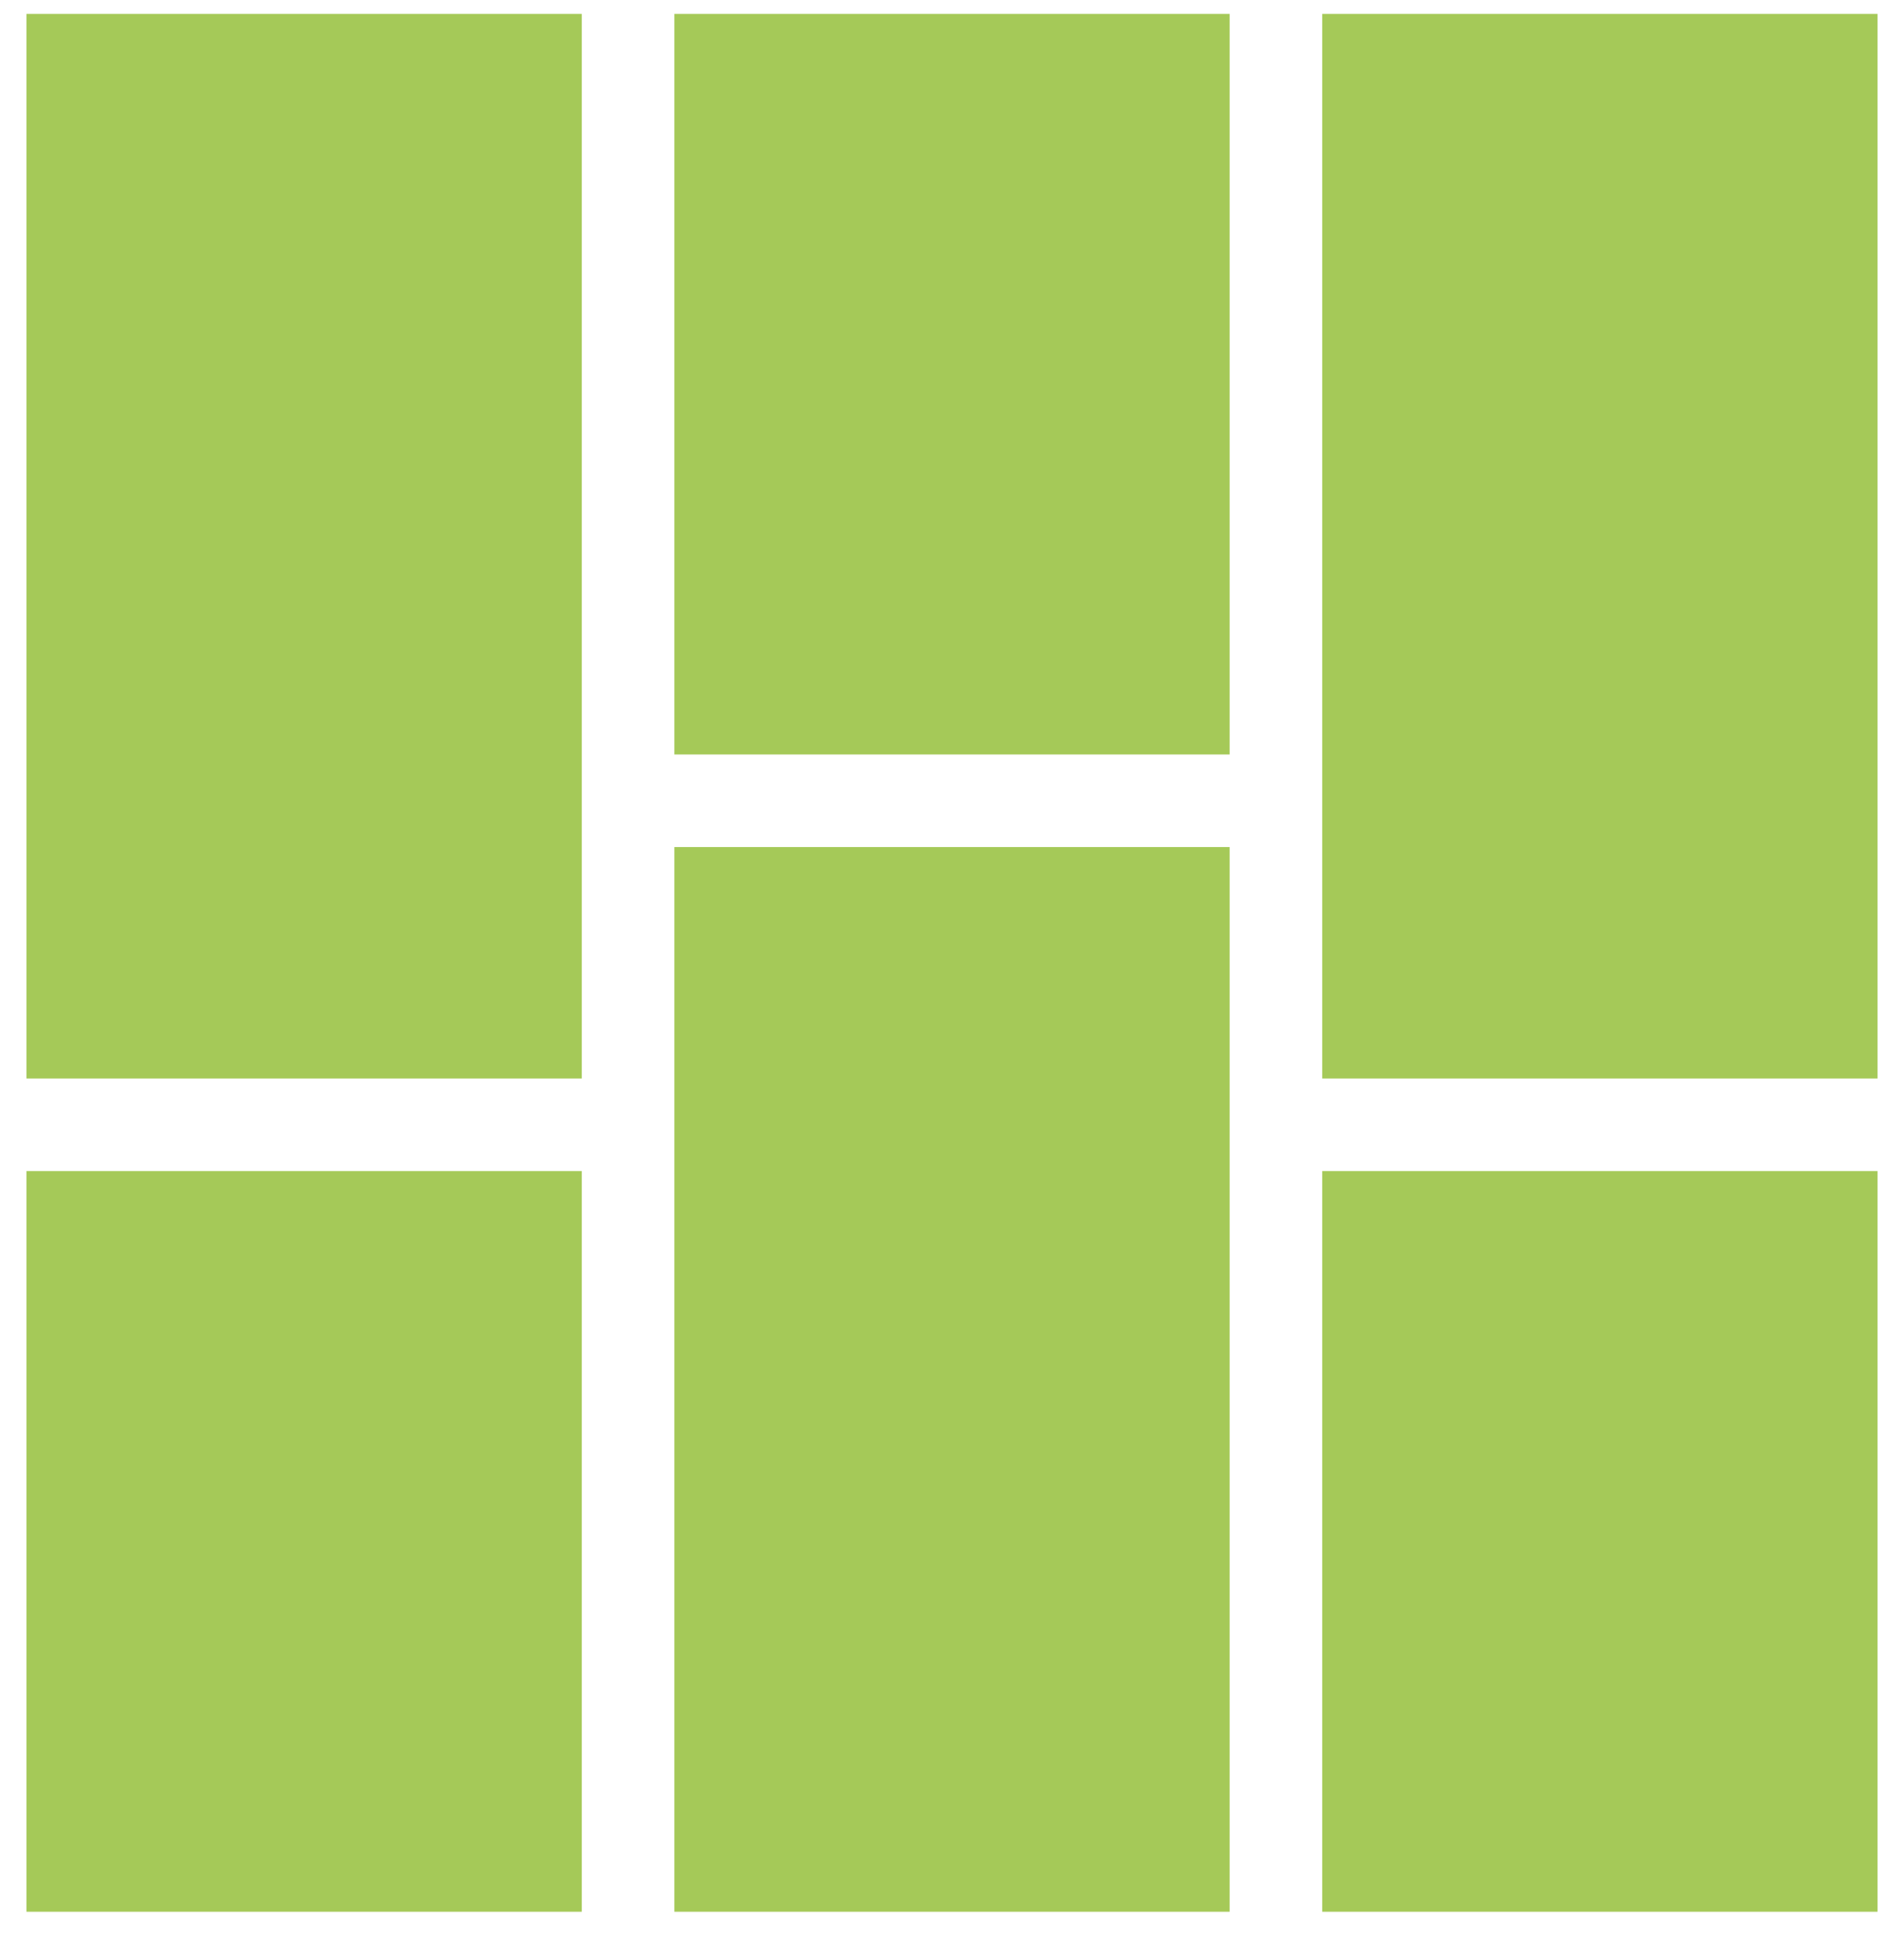
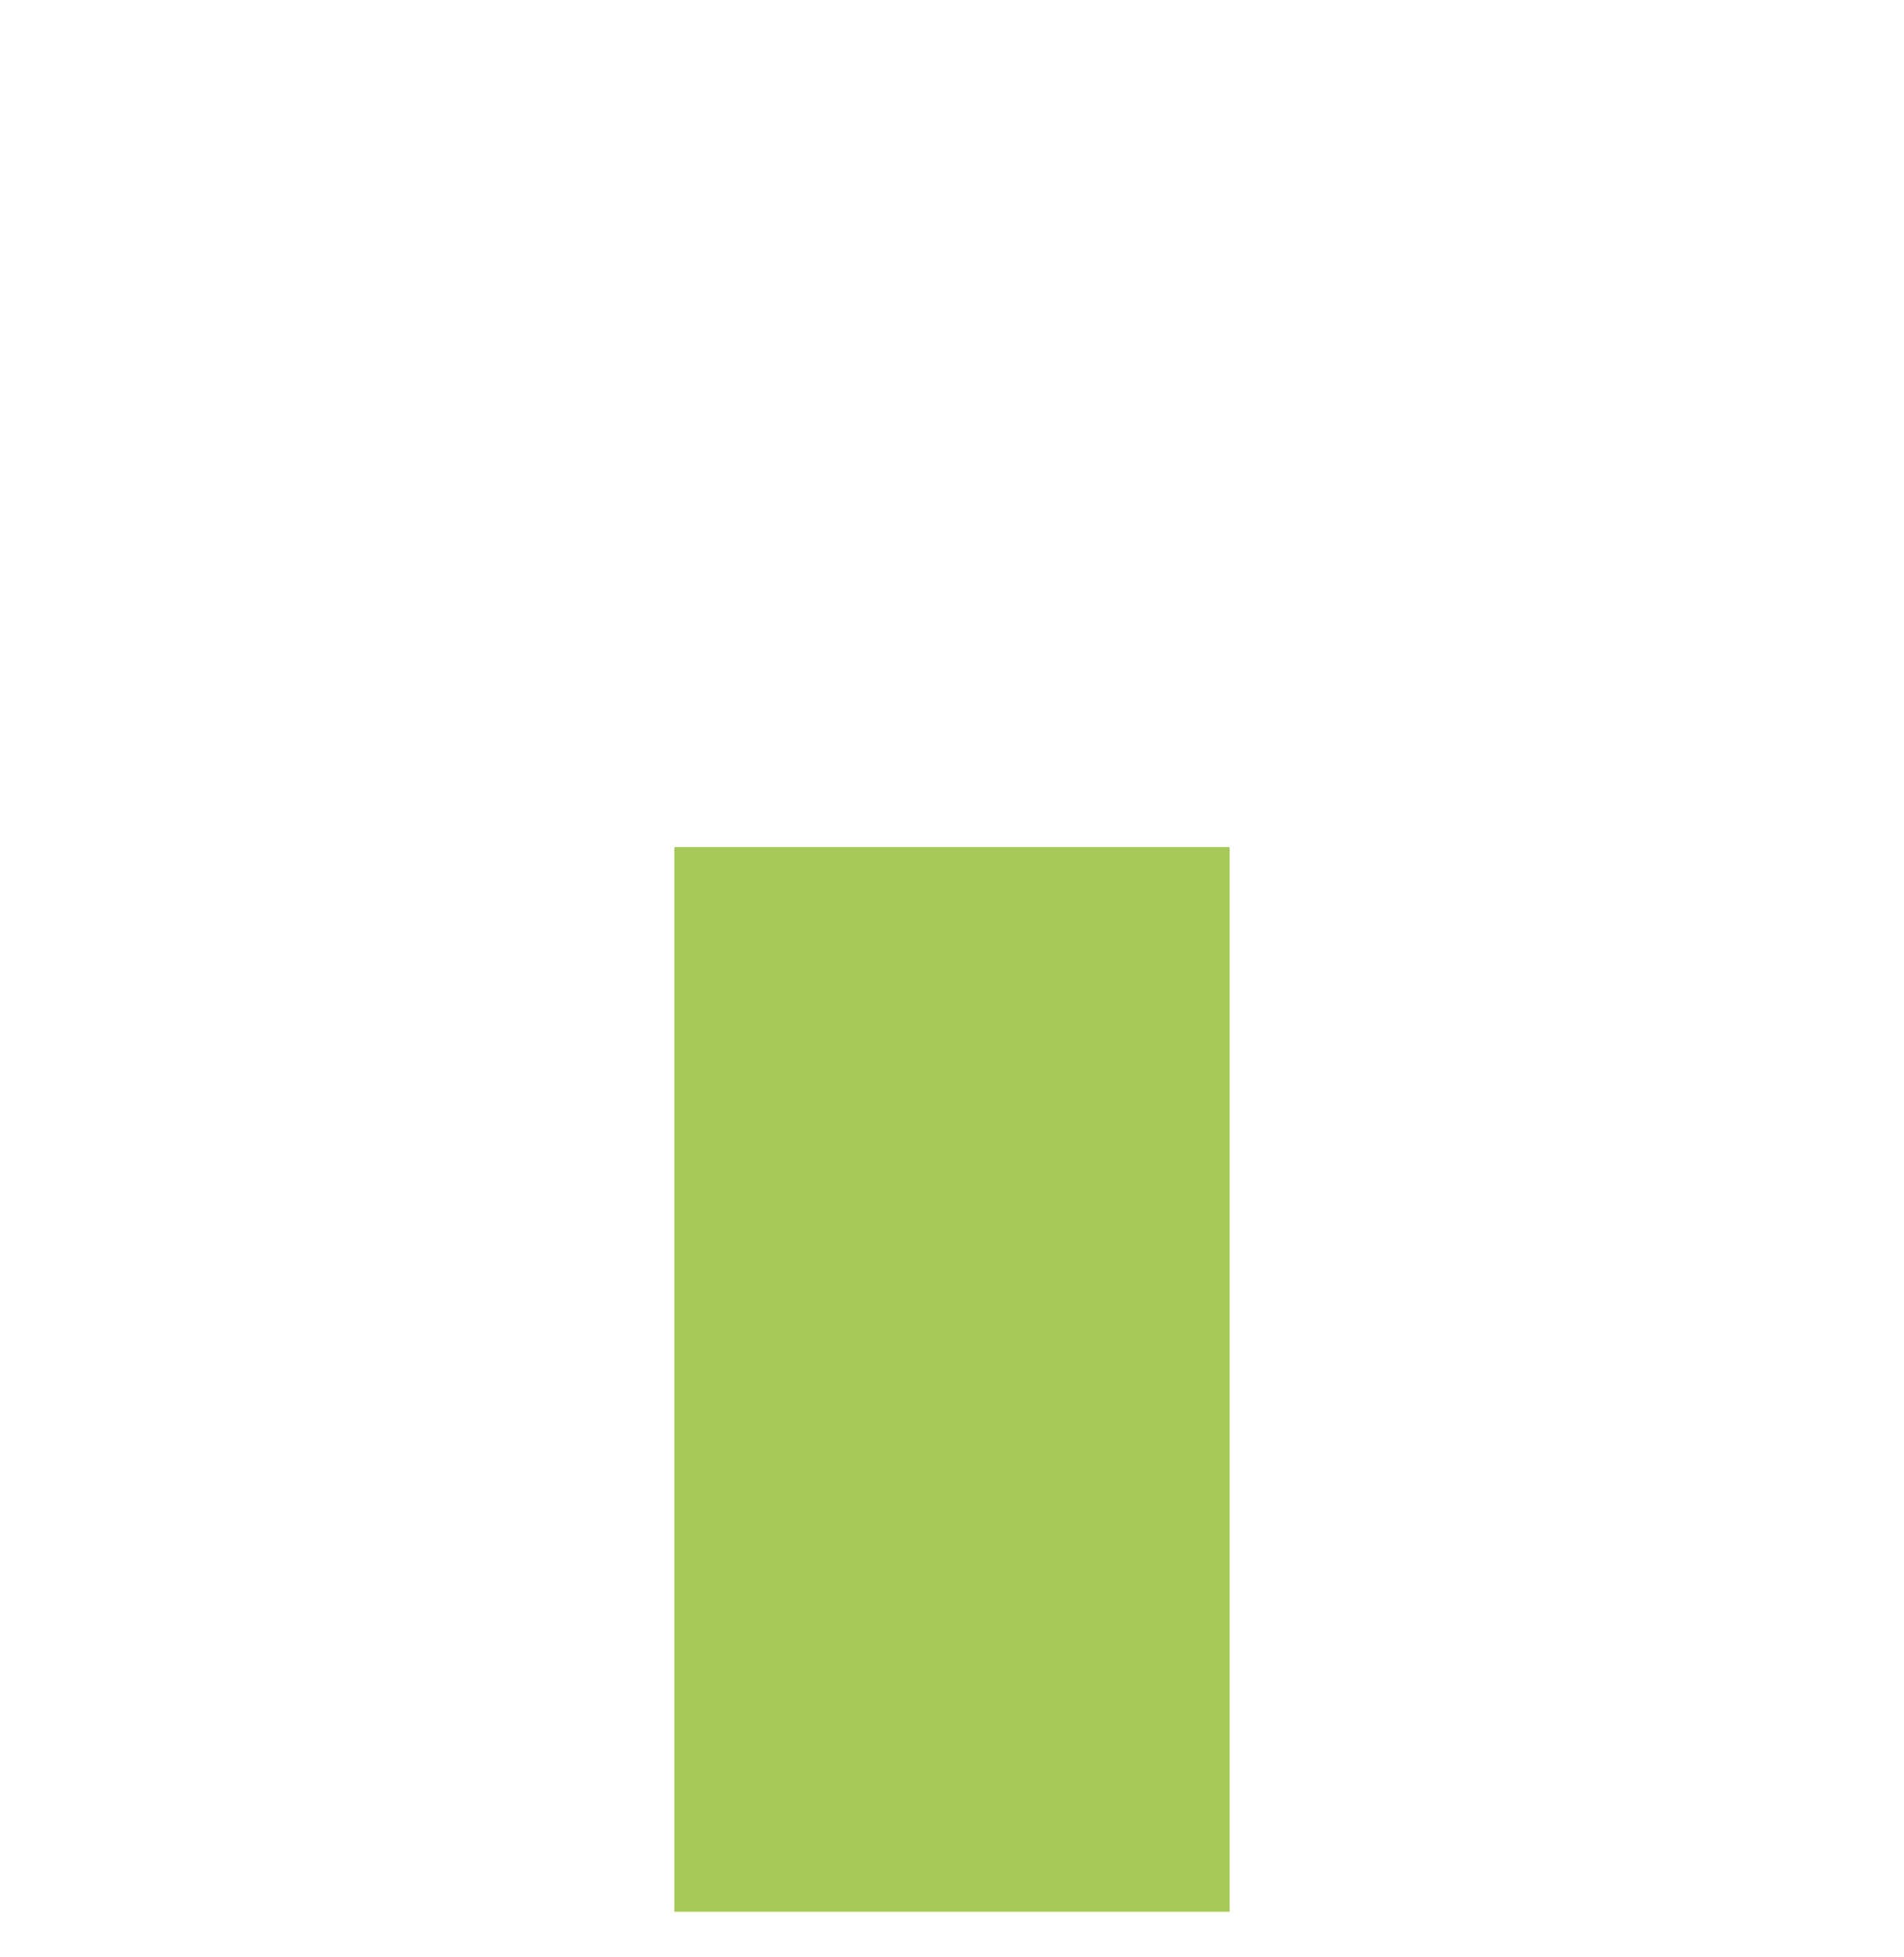
<svg xmlns="http://www.w3.org/2000/svg" width="36" height="37" viewBox="0 0 36 37" fill="none">
  <g id="Floor">
    <path id="Vector" d="M23.25 16.012H12.75V36.138H23.25V16.012Z" fill="#A5C958" />
-     <path id="Vector_2" d="M11 0.263H0.5V20.387H11V0.263Z" fill="#A5C958" />
-     <path id="Vector_3" d="M35.5 0.263H25V20.387H35.5V0.263Z" fill="#A5C958" />
-     <path id="Vector_4" d="M11 22.137H0.5V36.138H11V22.137Z" fill="#A5C958" />
-     <path id="Vector_5" d="M35.5 22.137H25V36.138H35.5V22.137Z" fill="#A5C958" />
-     <path id="Vector_6" d="M23.25 0.263H12.75V14.262H23.25V0.263Z" fill="#A5C958" />
  </g>
</svg>